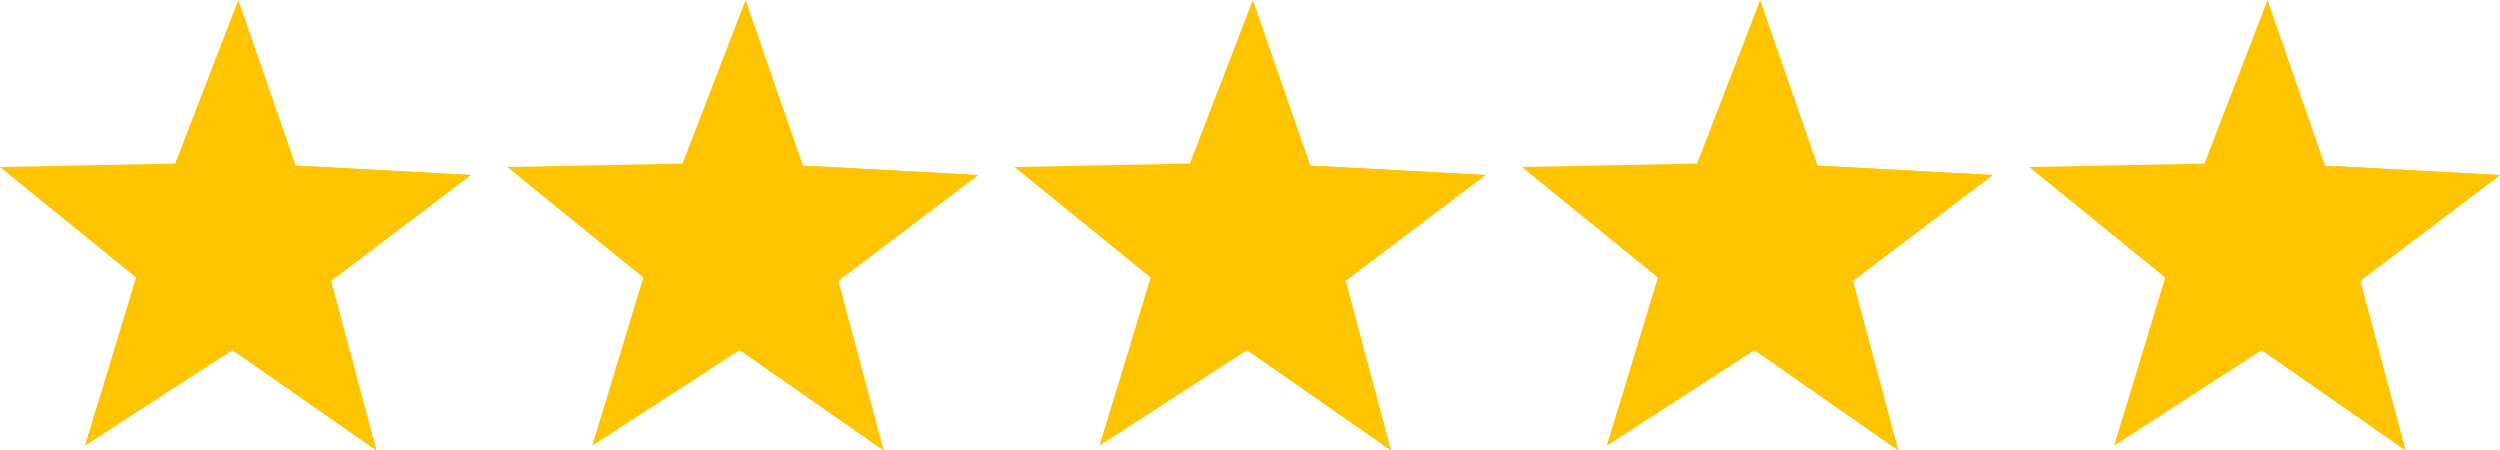
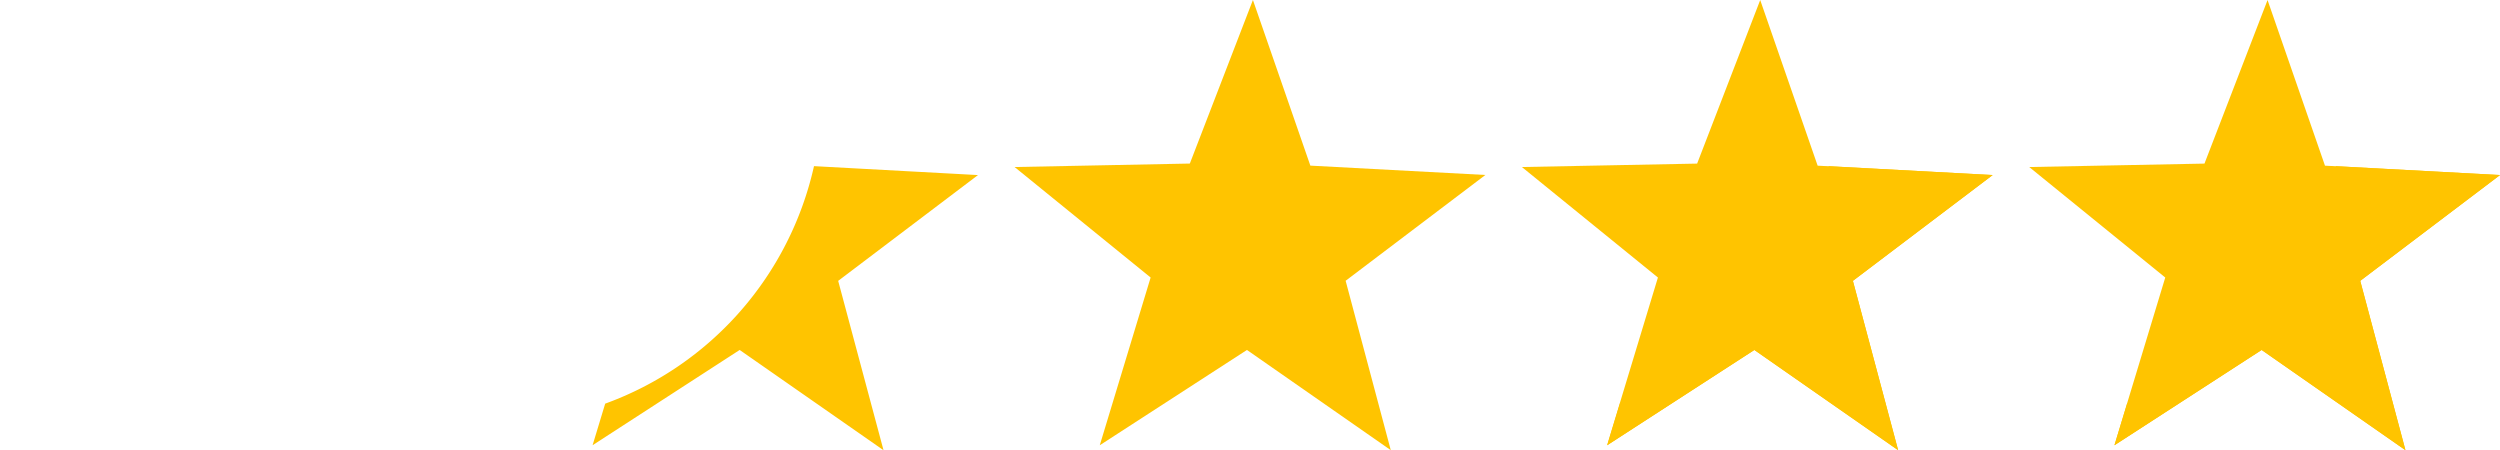
<svg xmlns="http://www.w3.org/2000/svg" id="five-stars" width="107" height="19.27" viewBox="0 0 107 19.27">
-   <path id="Path_342" data-name="Path 342" d="M16.1,19.267,9.945,14.978l-6.3,4.079,2.179-7.179L0,7.149,7.5,7l2.7-7,2.458,7.089,7.493.4-5.982,4.528Z" fill="#ffc400" />
-   <path id="Path_343" data-name="Path 343" d="M76.1,166.82a14.086,14.086,0,0,1-8.937,10.165l-.54,1.779,6.3-4.077,6.157,4.292-1.941-7.249,5.984-4.528Z" transform="translate(-62.971 -159.709)" fill="#ffc400" />
-   <path id="Path_344" data-name="Path 344" d="M150.35,19.267l-6.155-4.289-6.3,4.079,2.177-7.179L134.25,7.149l7.5-.147,2.7-7,2.458,7.089,7.491.4-5.982,4.528Z" transform="translate(-112.538)" fill="#ffc400" />
  <path id="Path_345" data-name="Path 345" d="M210.356,166.82a14.083,14.083,0,0,1-8.937,10.165l-.539,1.779,6.295-4.077,6.157,4.292-1.941-7.249,5.984-4.528Z" transform="translate(-175.517 -159.709)" fill="#ffc400" />
  <path id="Path_346" data-name="Path 346" d="M284.6,19.267l-6.155-4.289-6.3,4.079,2.177-7.179L268.5,7.149,276,7l2.7-7,2.458,7.089,7.491.4-5.981,4.528Z" transform="translate(-225.075)" fill="#ffc400" />
-   <path id="Path_347" data-name="Path 347" d="M344.606,166.82a14.084,14.084,0,0,1-8.936,10.165l-.54,1.779,6.3-4.077,6.156,4.292-1.941-7.249,5.984-4.528Z" transform="translate(-288.055 -159.709)" fill="#ffc400" />
  <path id="Path_348" data-name="Path 348" d="M418.85,19.267l-6.155-4.289-6.3,4.079,2.177-7.179L402.75,7.149l7.5-.147,2.7-7,2.458,7.089,7.491.4-5.981,4.528Z" transform="translate(-337.613)" fill="#ffc400" />
  <path id="Path_349" data-name="Path 349" d="M478.877,166.82a14.089,14.089,0,0,1-8.937,10.165l-.54,1.779,6.3-4.077,6.152,4.292-1.941-7.249,5.984-4.528Z" transform="translate(-400.609 -159.709)" fill="#ffc400" />
  <path id="Path_350" data-name="Path 350" d="M553.11,19.267l-6.155-4.289-6.3,4.079,2.177-7.179L537.01,7.149l7.5-.147,2.7-7,2.458,7.089,7.493.4-5.982,4.528Z" transform="translate(-450.159)" fill="#ffc400" />
  <path id="Path_351" data-name="Path 351" d="M613.107,166.82a14.089,14.089,0,0,1-8.937,10.165l-.54,1.779,6.3-4.077,6.156,4.292-1.941-7.249,5.984-4.528Z" transform="translate(-513.13 -159.709)" fill="#ffc400" />
</svg>